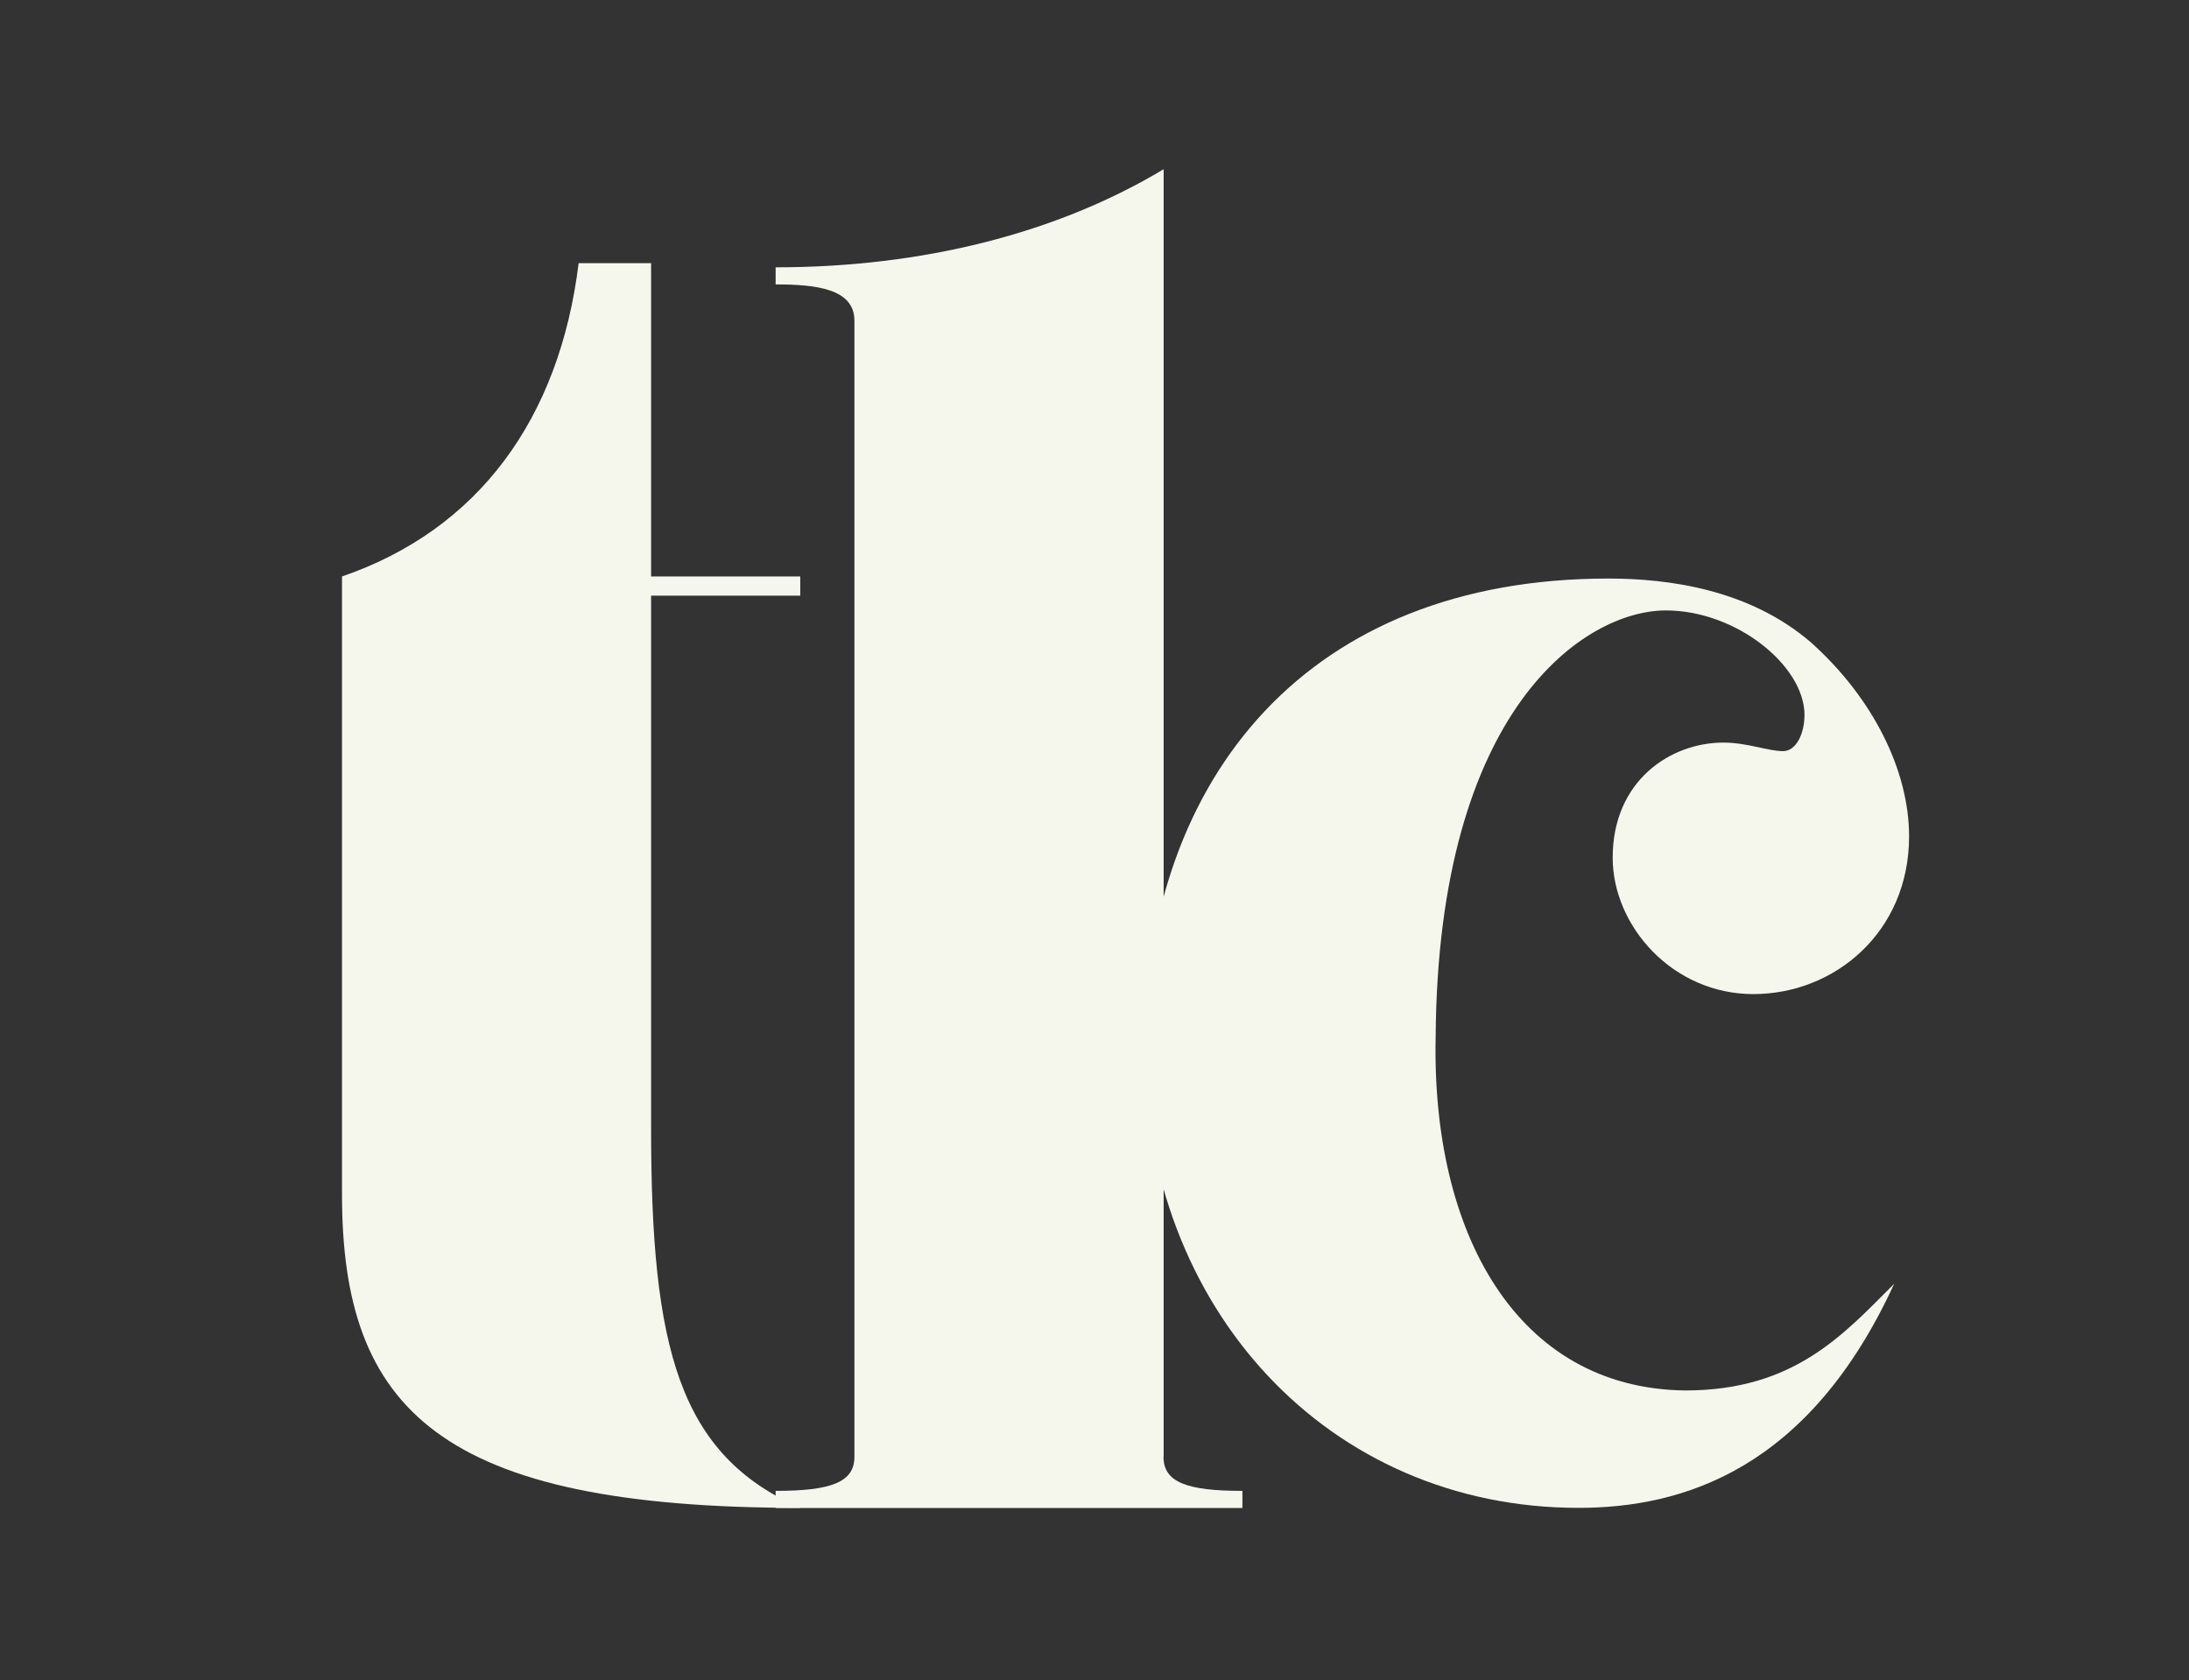
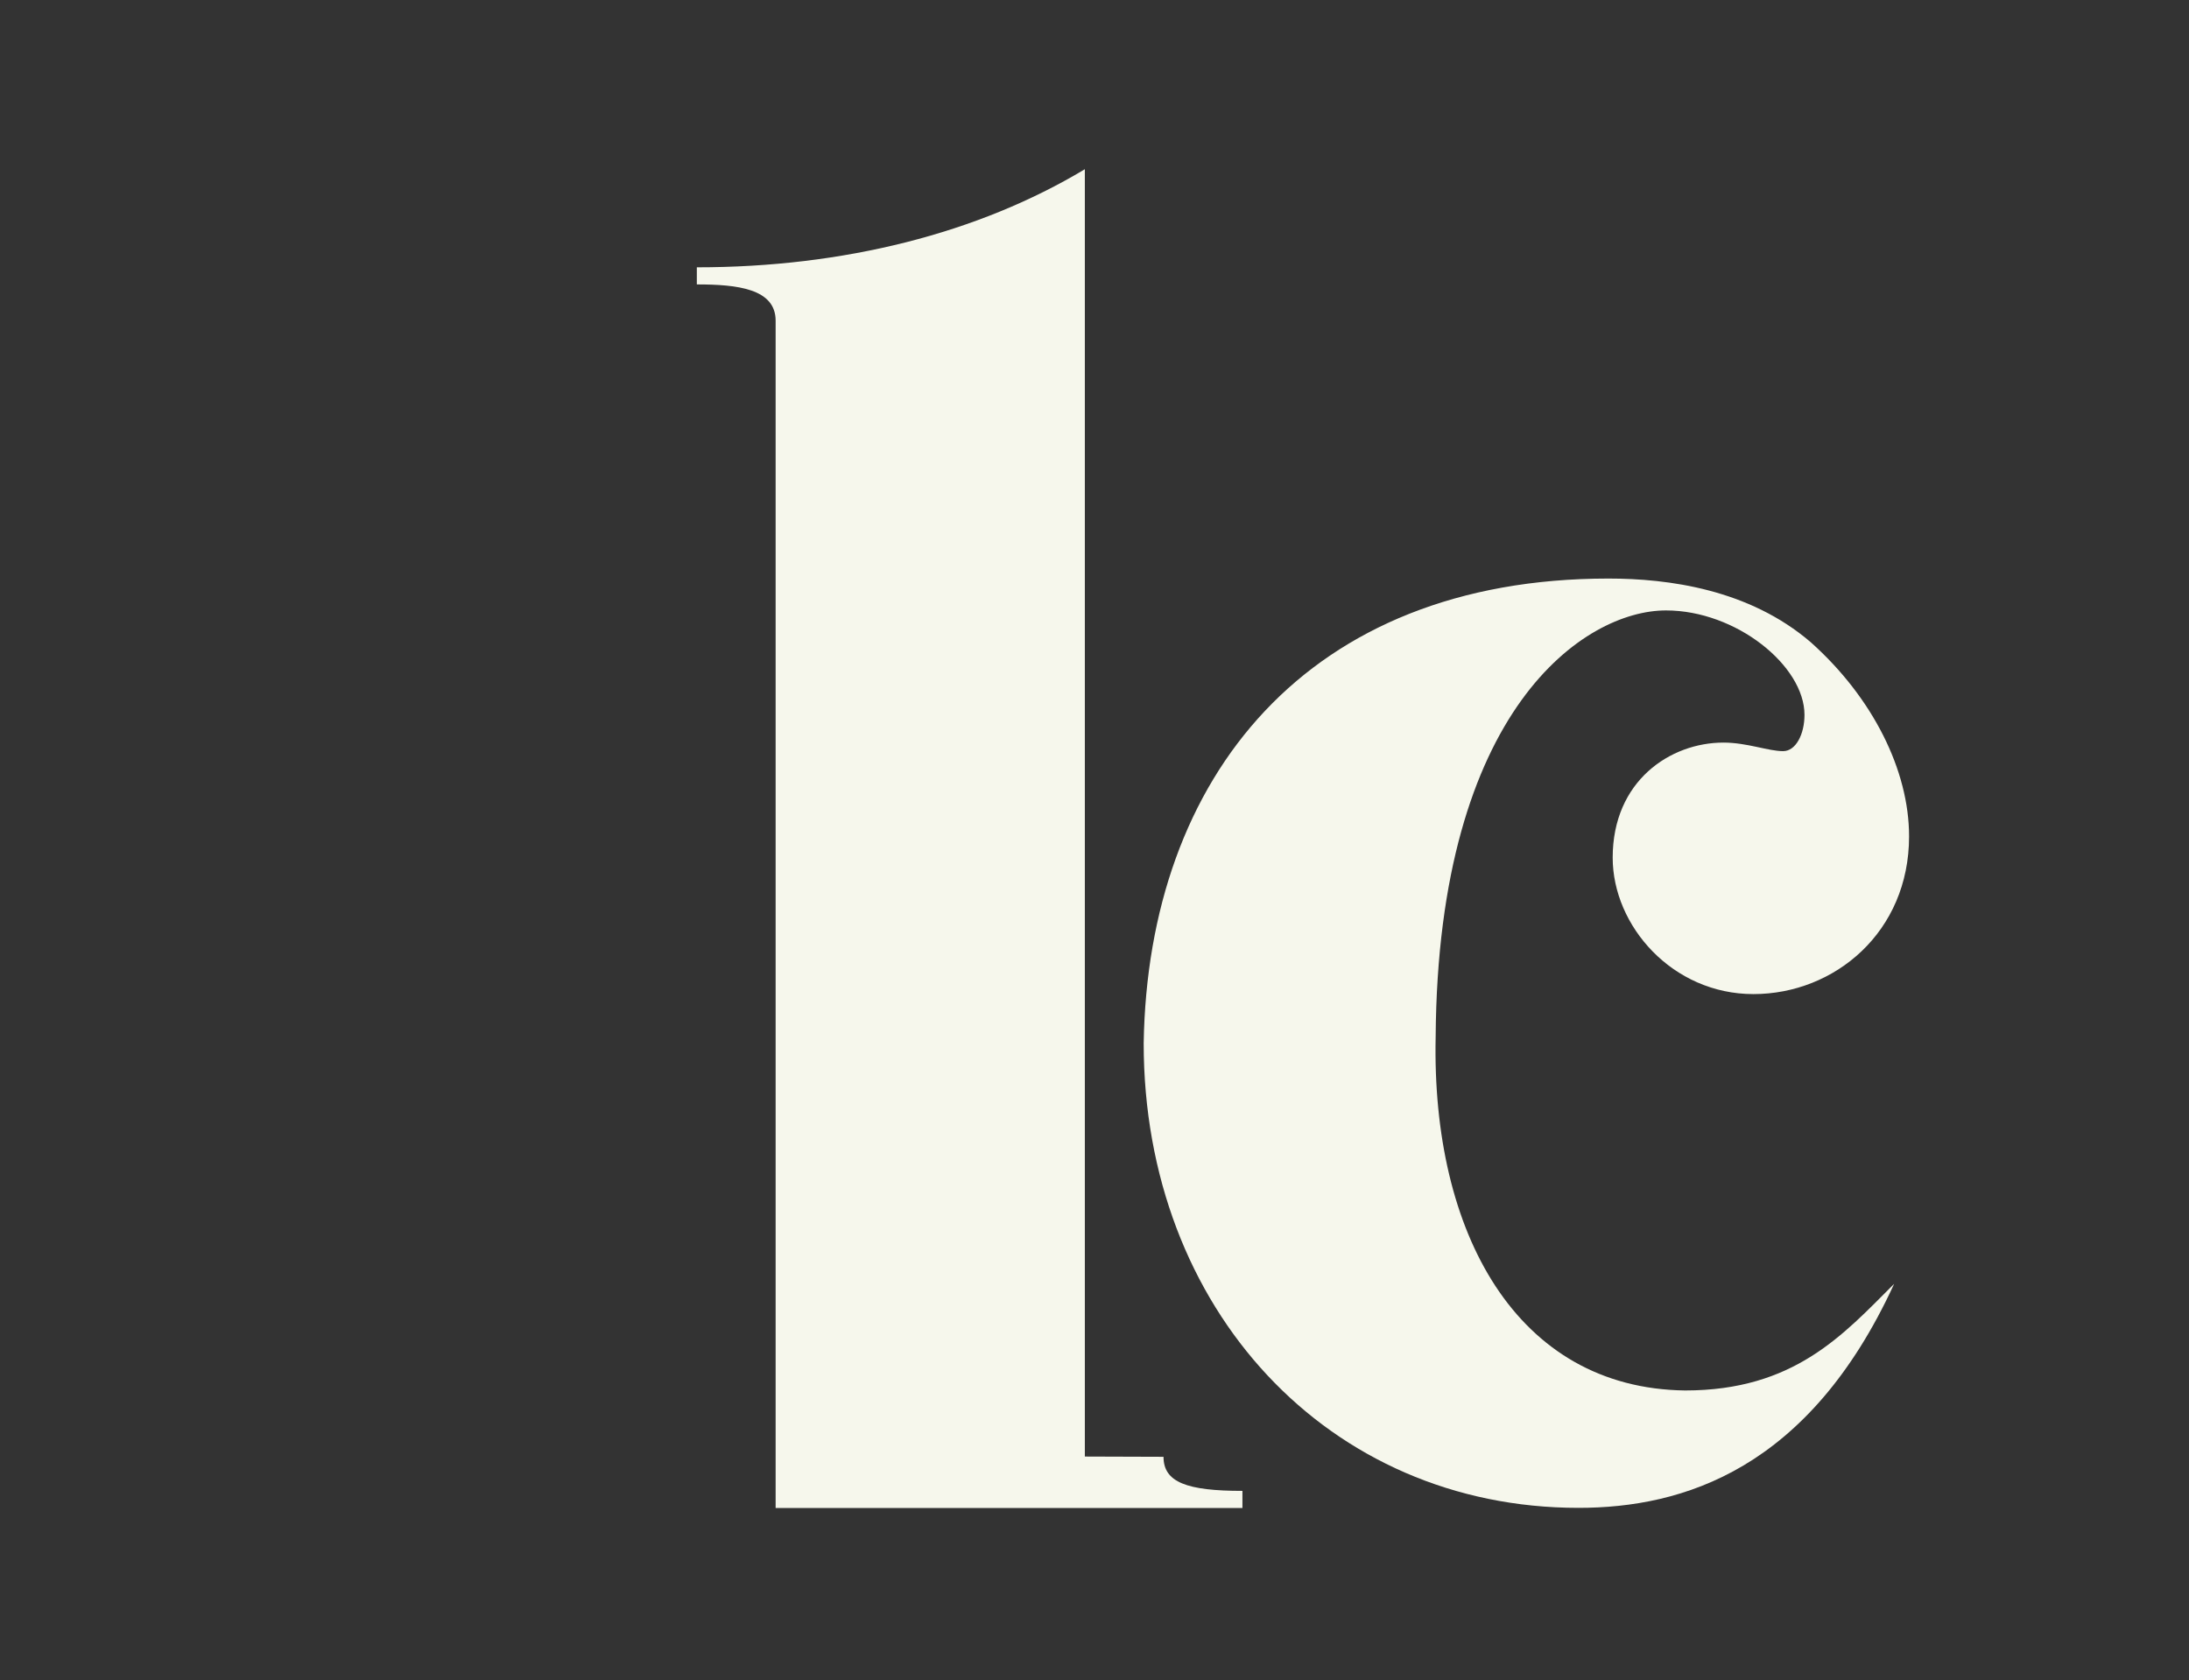
<svg xmlns="http://www.w3.org/2000/svg" id="Layer_1" version="1.1" viewBox="0 0 168.91 129.68">
  <rect x="0" y="0" width="168.91" height="129.68" fill="#333333" stroke="none" />
  <defs>
    <style>
      .st0 {
        fill: #f6f7ec;
      }
    </style>
  </defs>
-   <path class="st0" d="M61.75,45.97h-11.51v41.12c0,16.94,2.14,25.17,11.51,29.28-27.8,0-35.36-7.57-35.36-24.18v-47.7c10.53-3.62,16.78-12.17,18.26-24.18h5.59v24.18h11.51v1.48Z" />
-   <path class="st0" d="M89.78,112.43c0,1.97,1.81,2.63,6.09,2.63v1.32h-36.02v-1.32c4.27,0,6.08-.66,6.08-2.63V24.75c0-2.47-2.96-2.8-6.08-2.8v-1.32c11.35,0,21.71-2.63,29.94-7.57v99.35Z" />
+   <path class="st0" d="M89.78,112.43c0,1.97,1.81,2.63,6.09,2.63v1.32h-36.02v-1.32V24.75c0-2.47-2.96-2.8-6.08-2.8v-1.32c11.35,0,21.71-2.63,29.94-7.57v99.35Z" />
  <path class="st0" d="M146.15,99.1c-6.58,14.31-16.29,17.27-24.35,17.27-19.25,0-33.55-15.3-33.55-35.86.33-20.56,12.66-35.86,35.86-35.86,4.61,0,10.86.82,15.63,4.93,4.77,4.27,7.57,9.87,7.57,14.97,0,7.4-5.76,12.17-12.01,12.17s-10.86-5.26-10.86-10.53c0-5.92,4.44-8.88,8.55-8.88,1.81,0,3.45.66,4.6.66.99,0,1.65-1.32,1.65-2.8,0-3.78-5.26-8.06-10.69-8.06-6.25,0-17.6,7.57-17.77,32.9-.33,15.13,6.25,27.14,19.25,27.3,8.39,0,12.17-4.27,16.12-8.22Z" />
</svg>